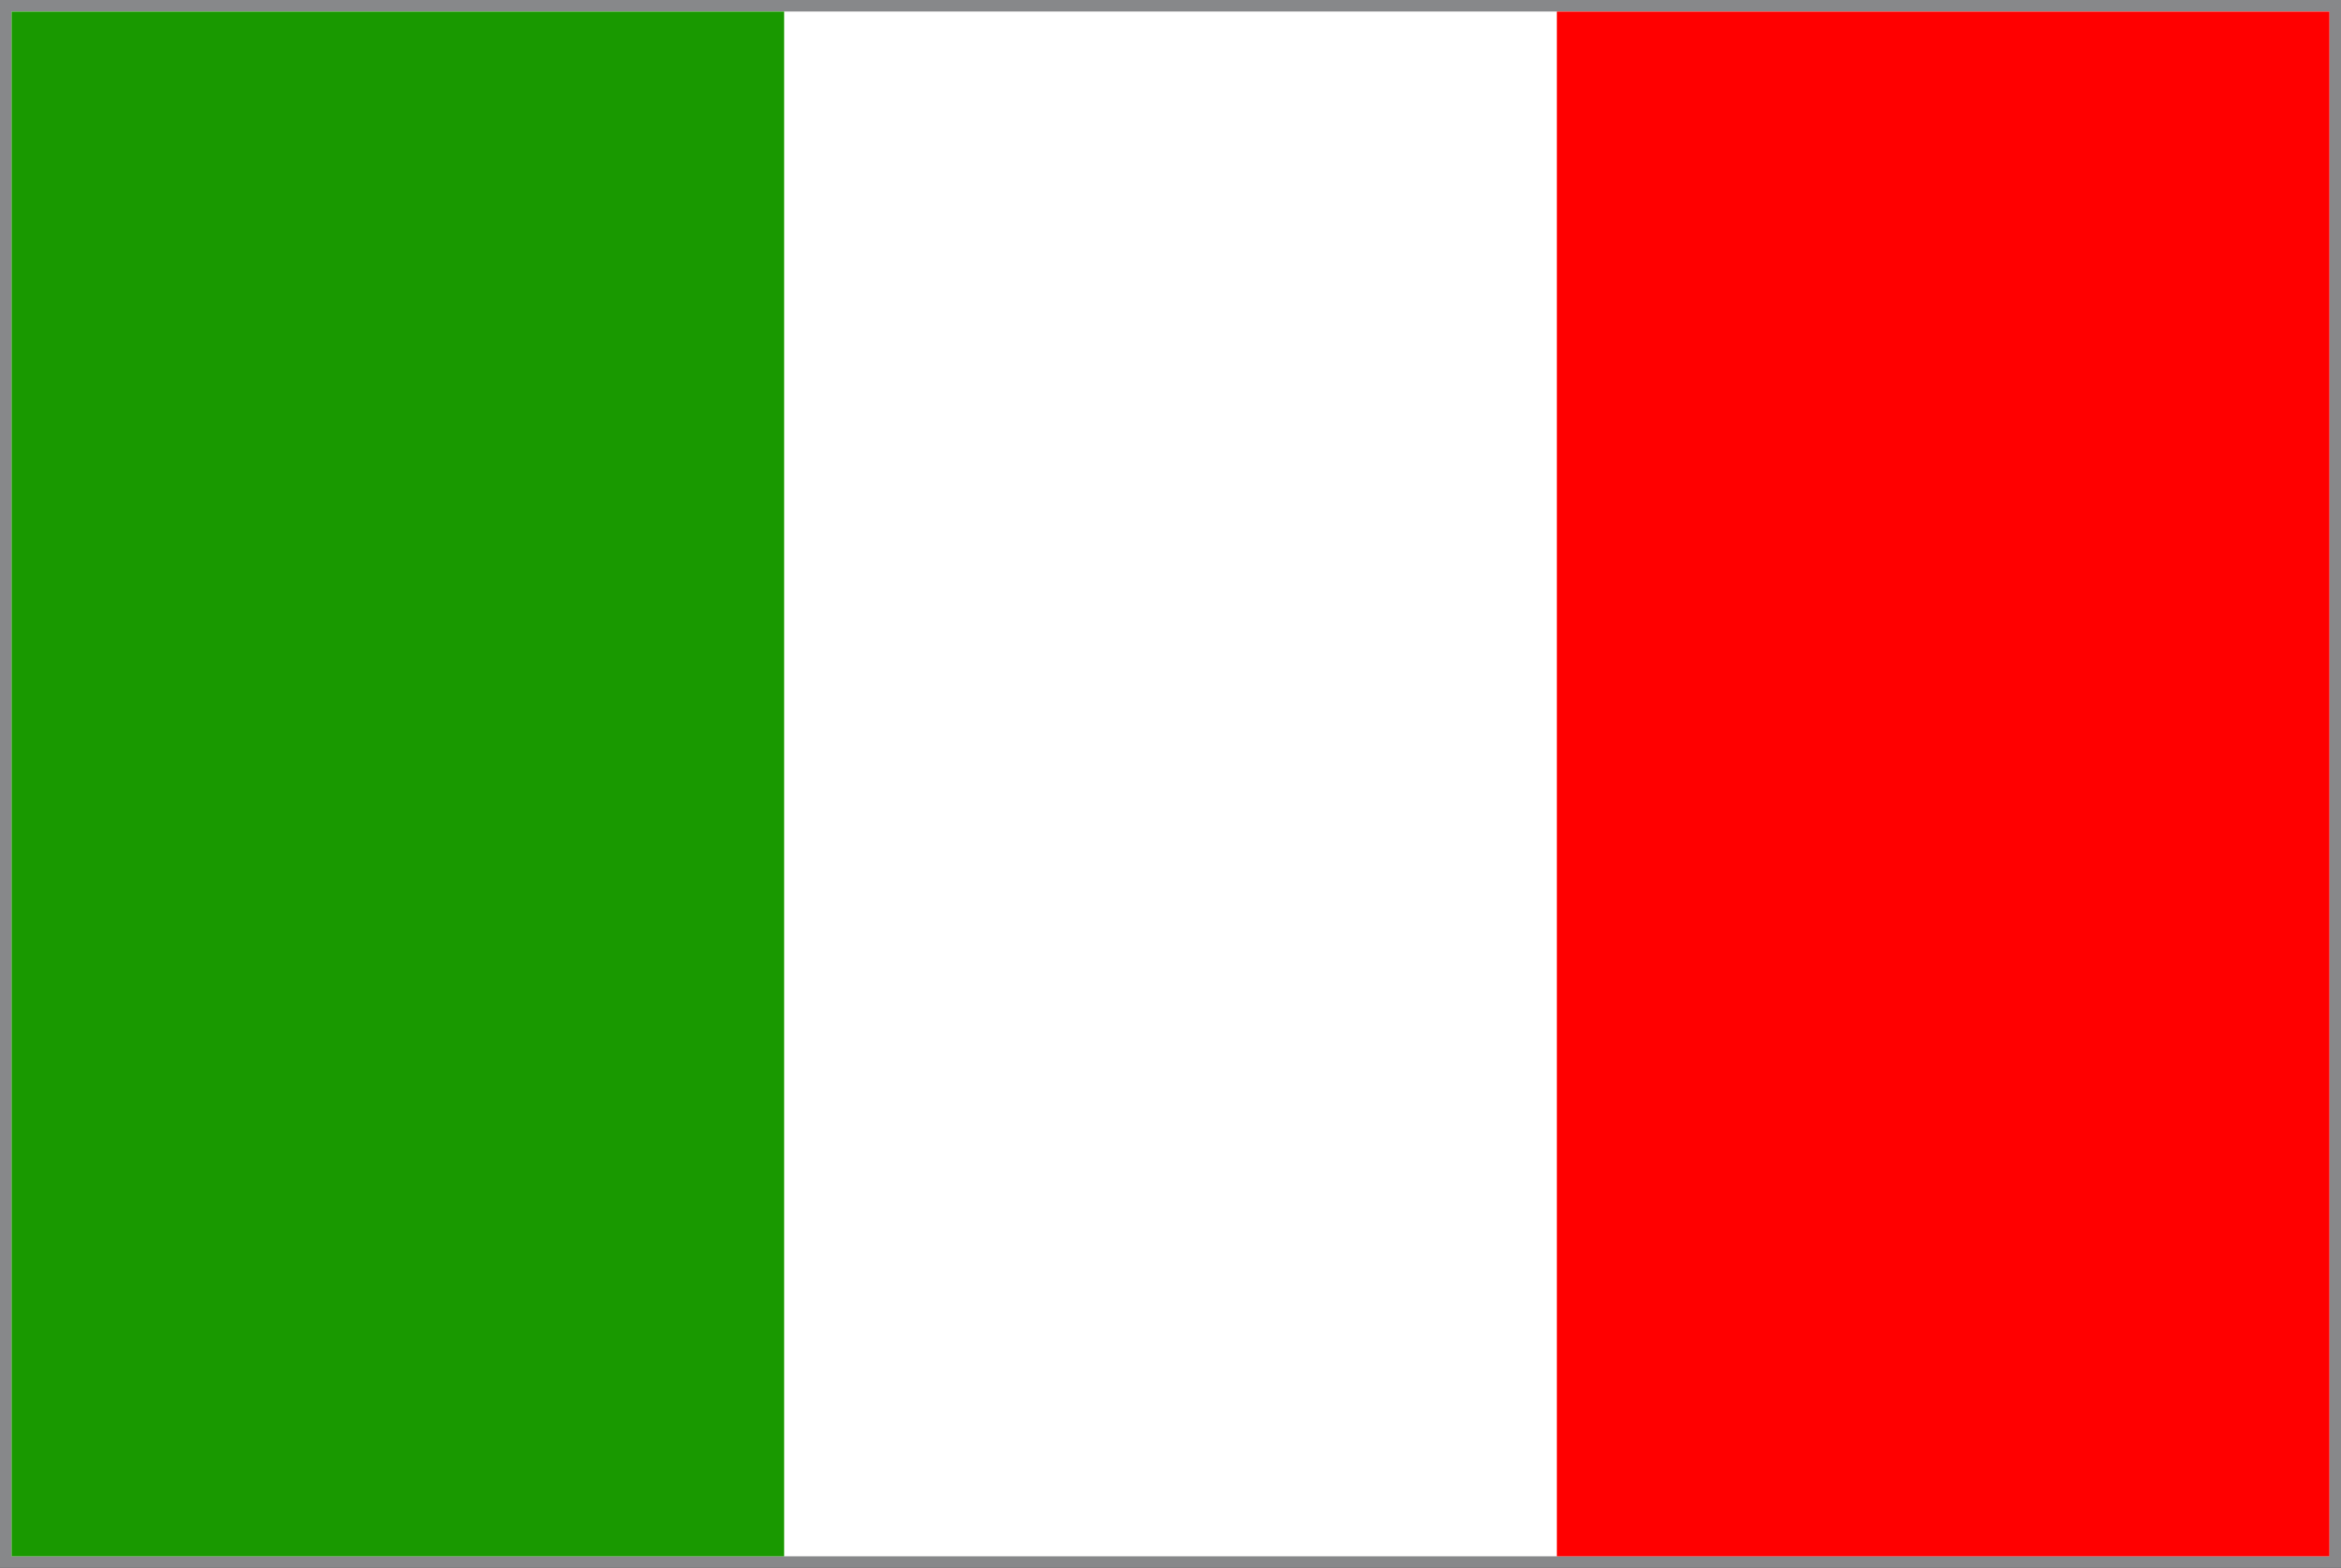
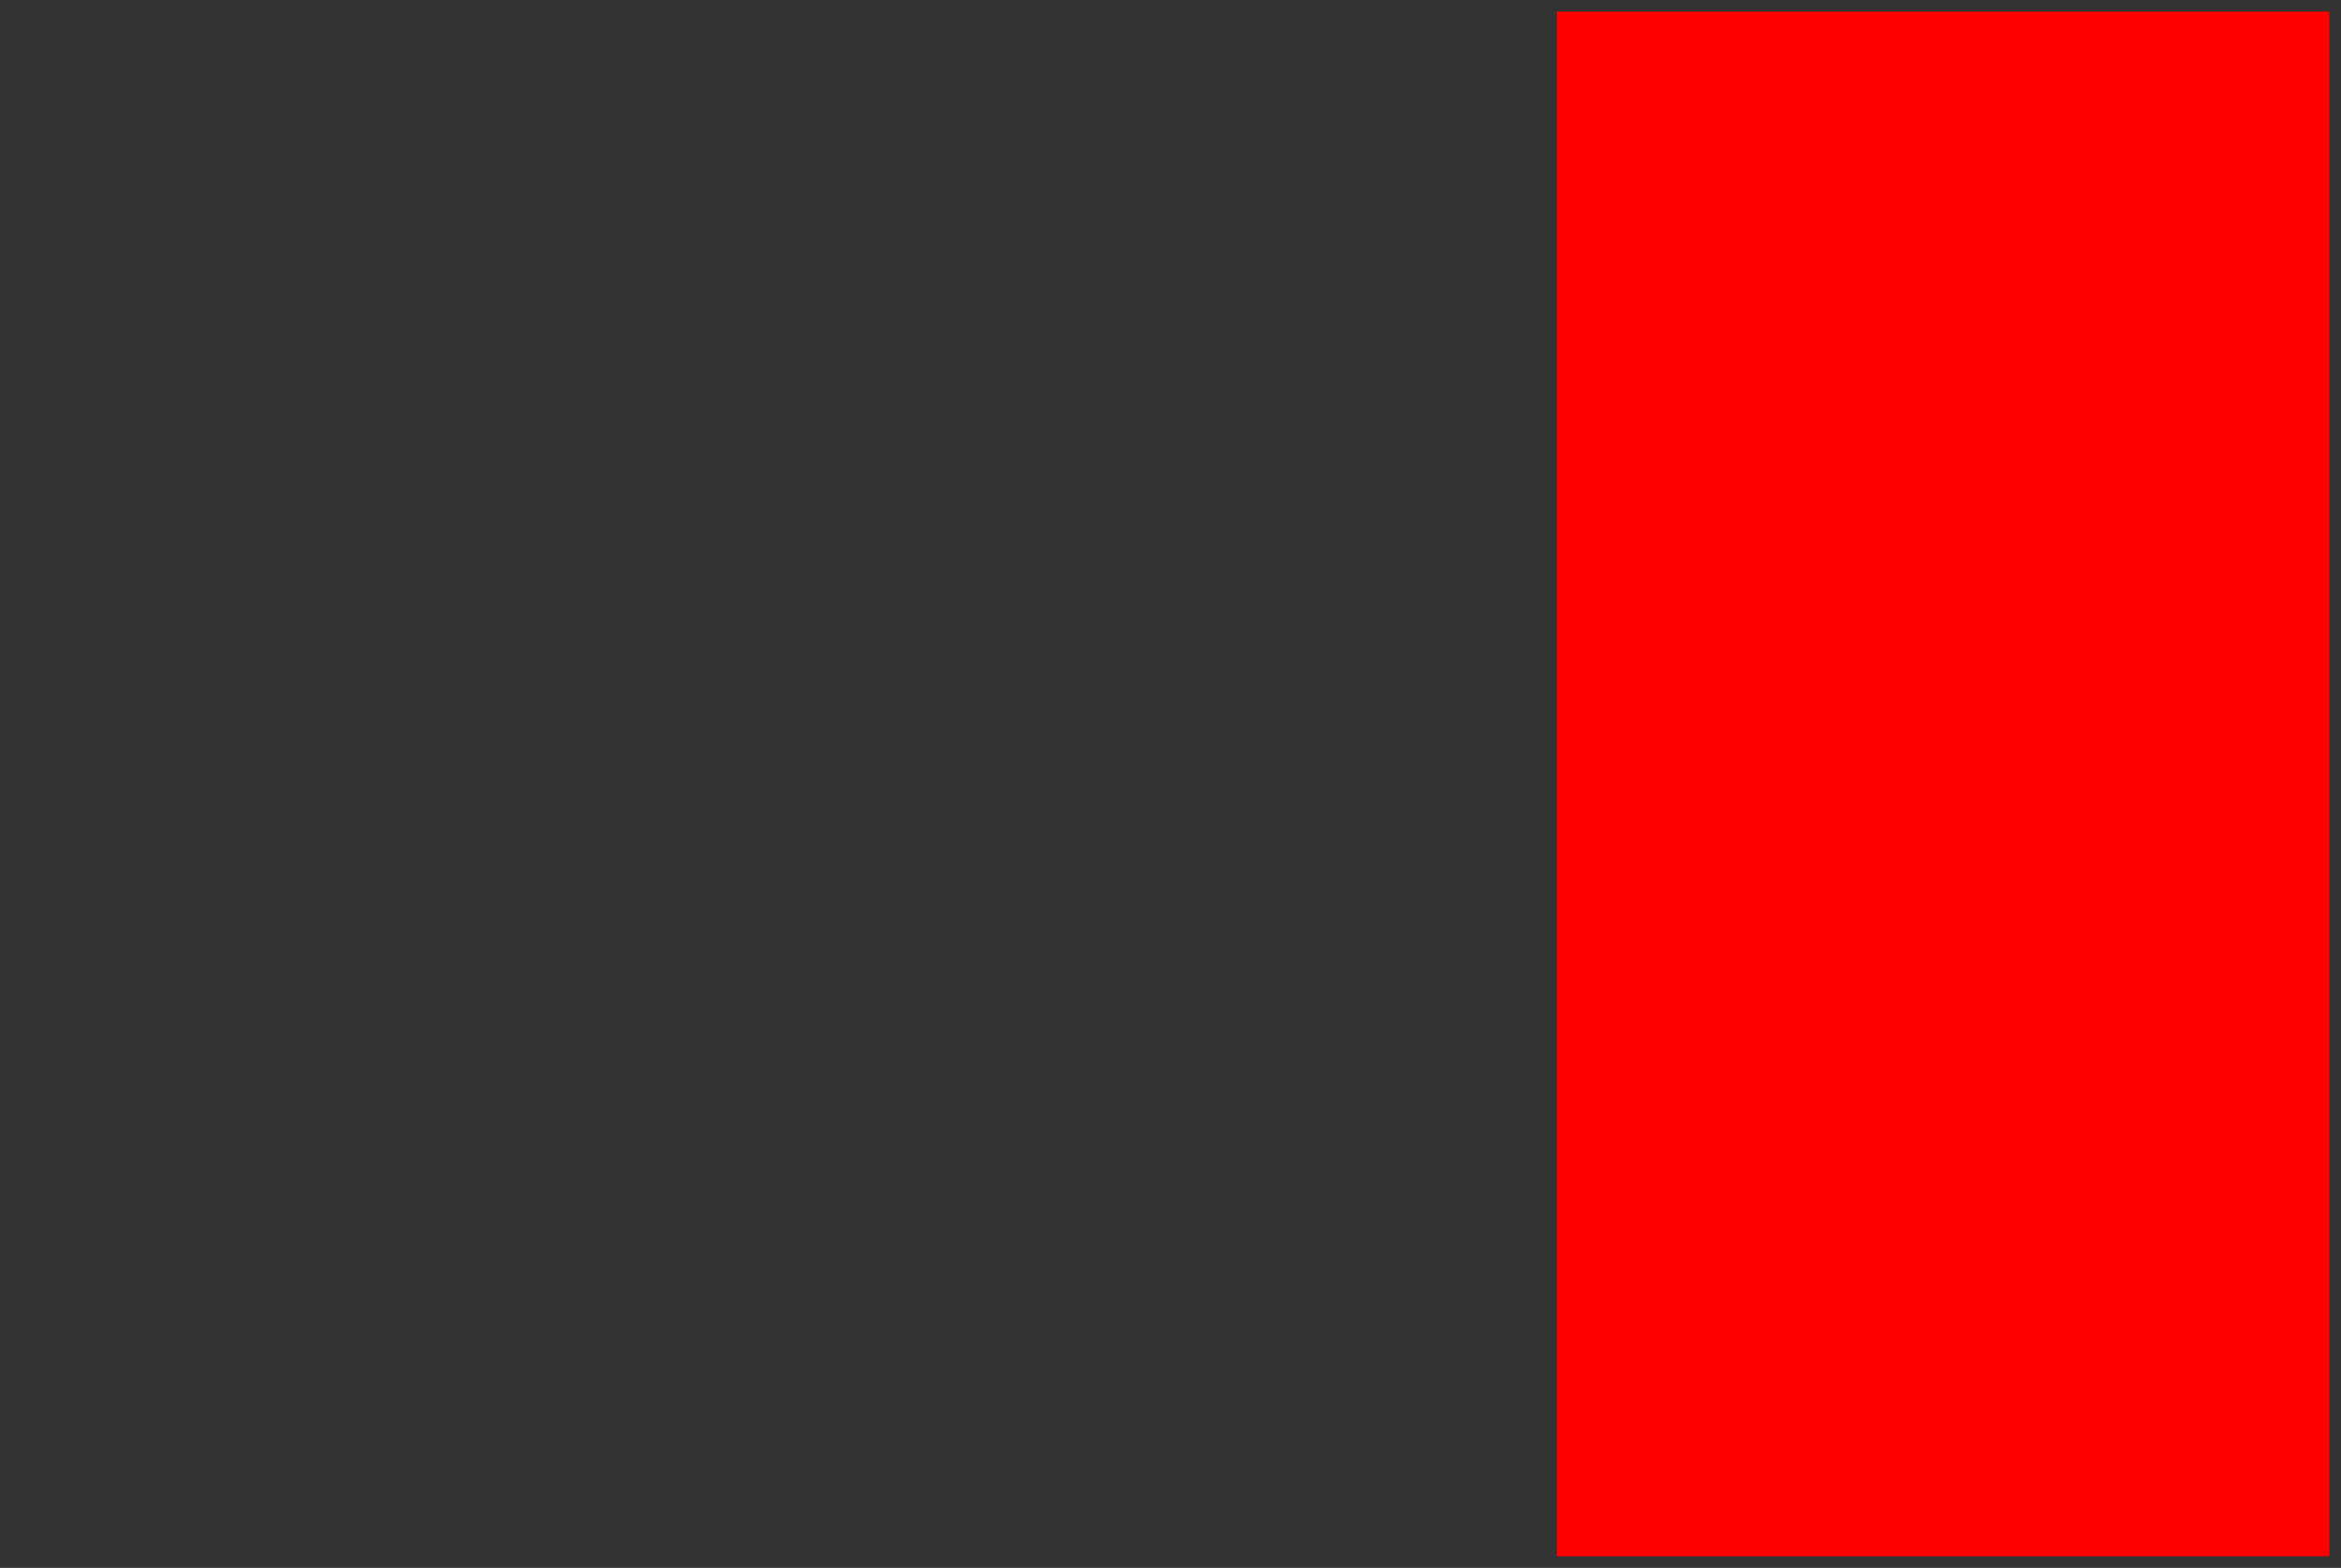
<svg xmlns="http://www.w3.org/2000/svg" id="Raggruppa_744" data-name="Raggruppa 744" width="50.467" height="33.81" viewBox="0 0 50.467 33.81">
  <rect x="0" y="0" width="50.467" height="33.81" fill="#333333" stroke="none" />
-   <rect id="Rettangolo_457" data-name="Rettangolo 457" width="50.216" height="33.56" transform="translate(0.125 0.126)" fill="#fff" />
-   <path id="Tracciato_736" data-name="Tracciato 736" d="M.25.249H50.216V33.56H.25ZM0,0V33.81H50.467V0Z" fill="#87888a" />
-   <rect id="Rettangolo_458" data-name="Rettangolo 458" width="16.654" height="33.311" transform="translate(0.25 0.25)" fill="#199900" />
  <rect id="Rettangolo_459" data-name="Rettangolo 459" width="16.654" height="33.311" transform="translate(33.563 0.25)" fill="red" />
</svg>